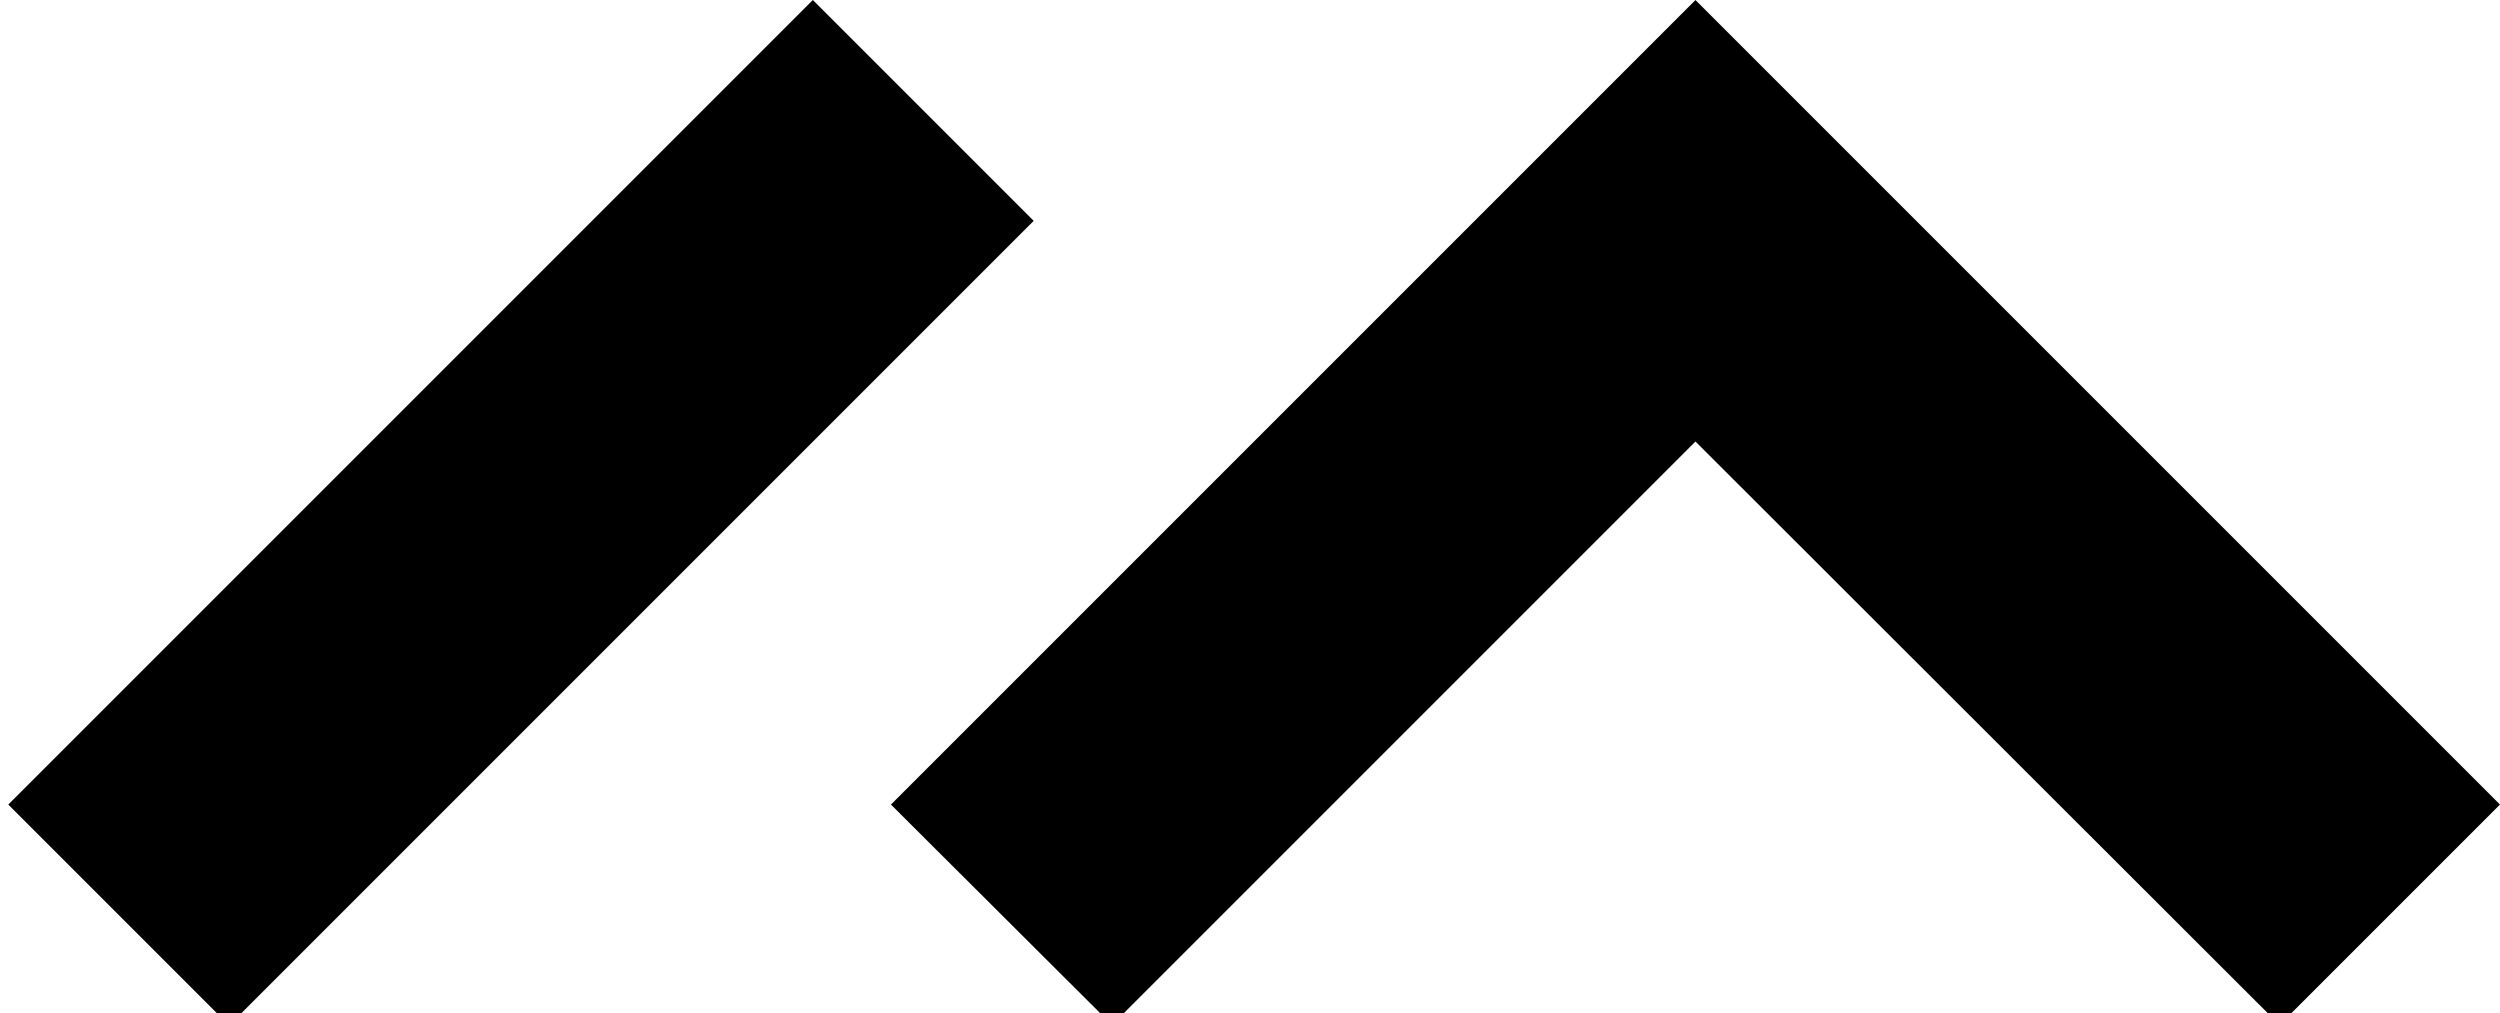
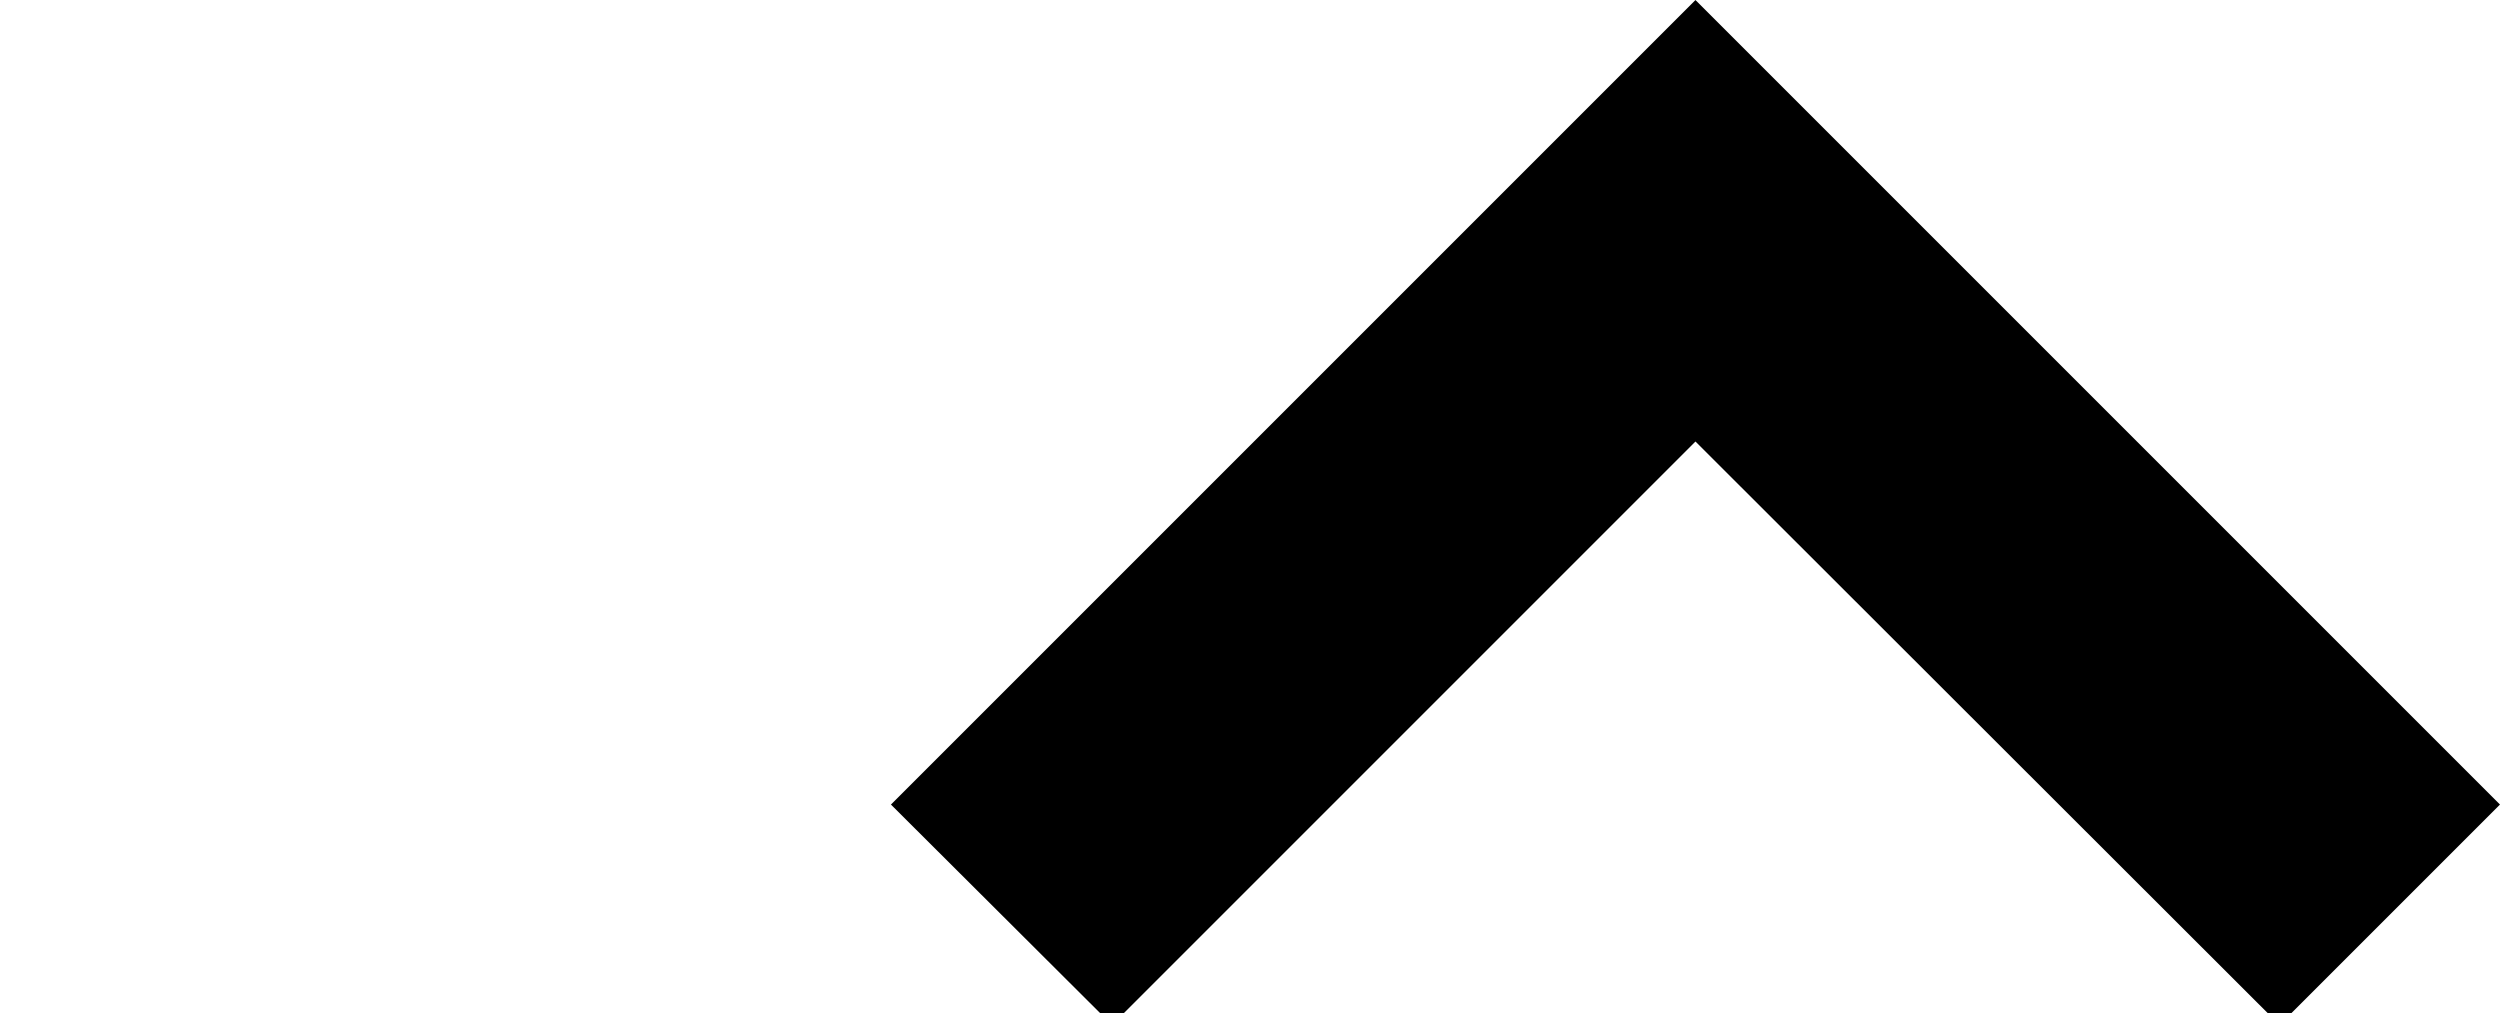
<svg xmlns="http://www.w3.org/2000/svg" width="301" height="122" viewBox="0 0 301 122" fill="none">
  <path d="M300.997 96.869L204.133 0.005L107.27 96.869L133.887 123.405L204.133 53.158L274.461 123.405L300.997 96.869Z" fill="black" />
-   <path d="M124.456 26.591L97.865 0L0.997 96.868L27.588 123.459L124.456 26.591Z" fill="black" />
</svg>